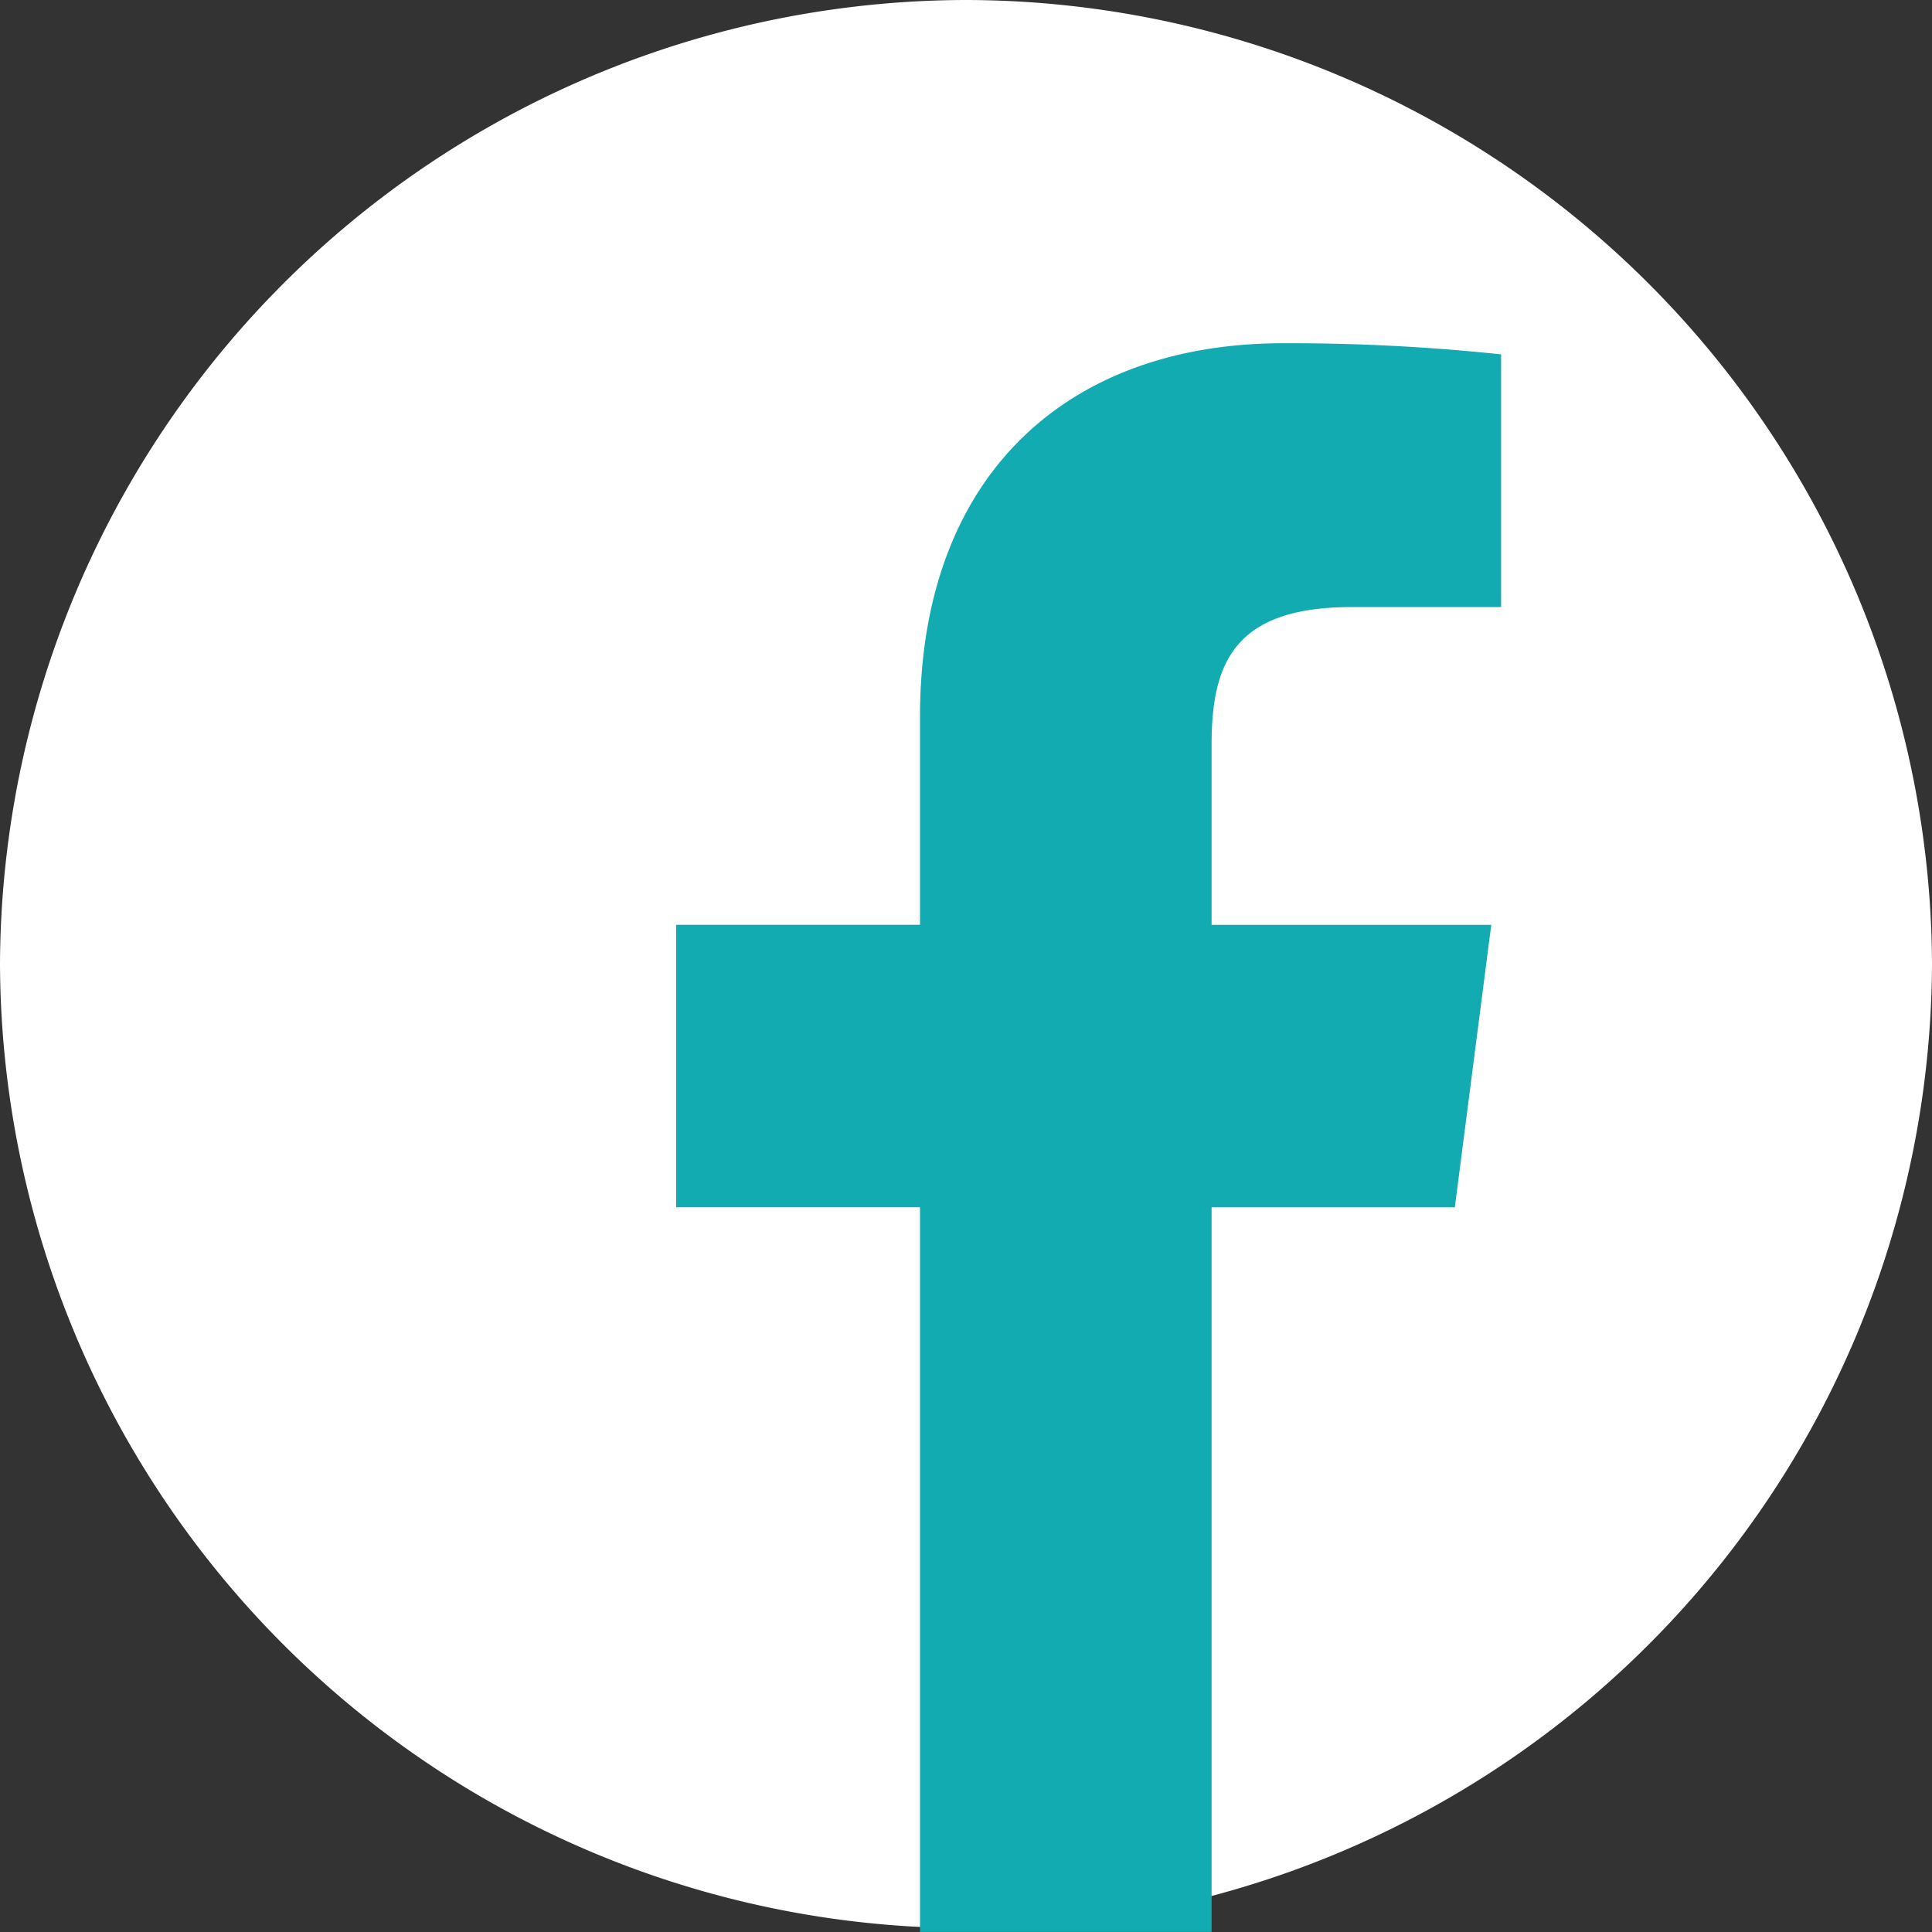
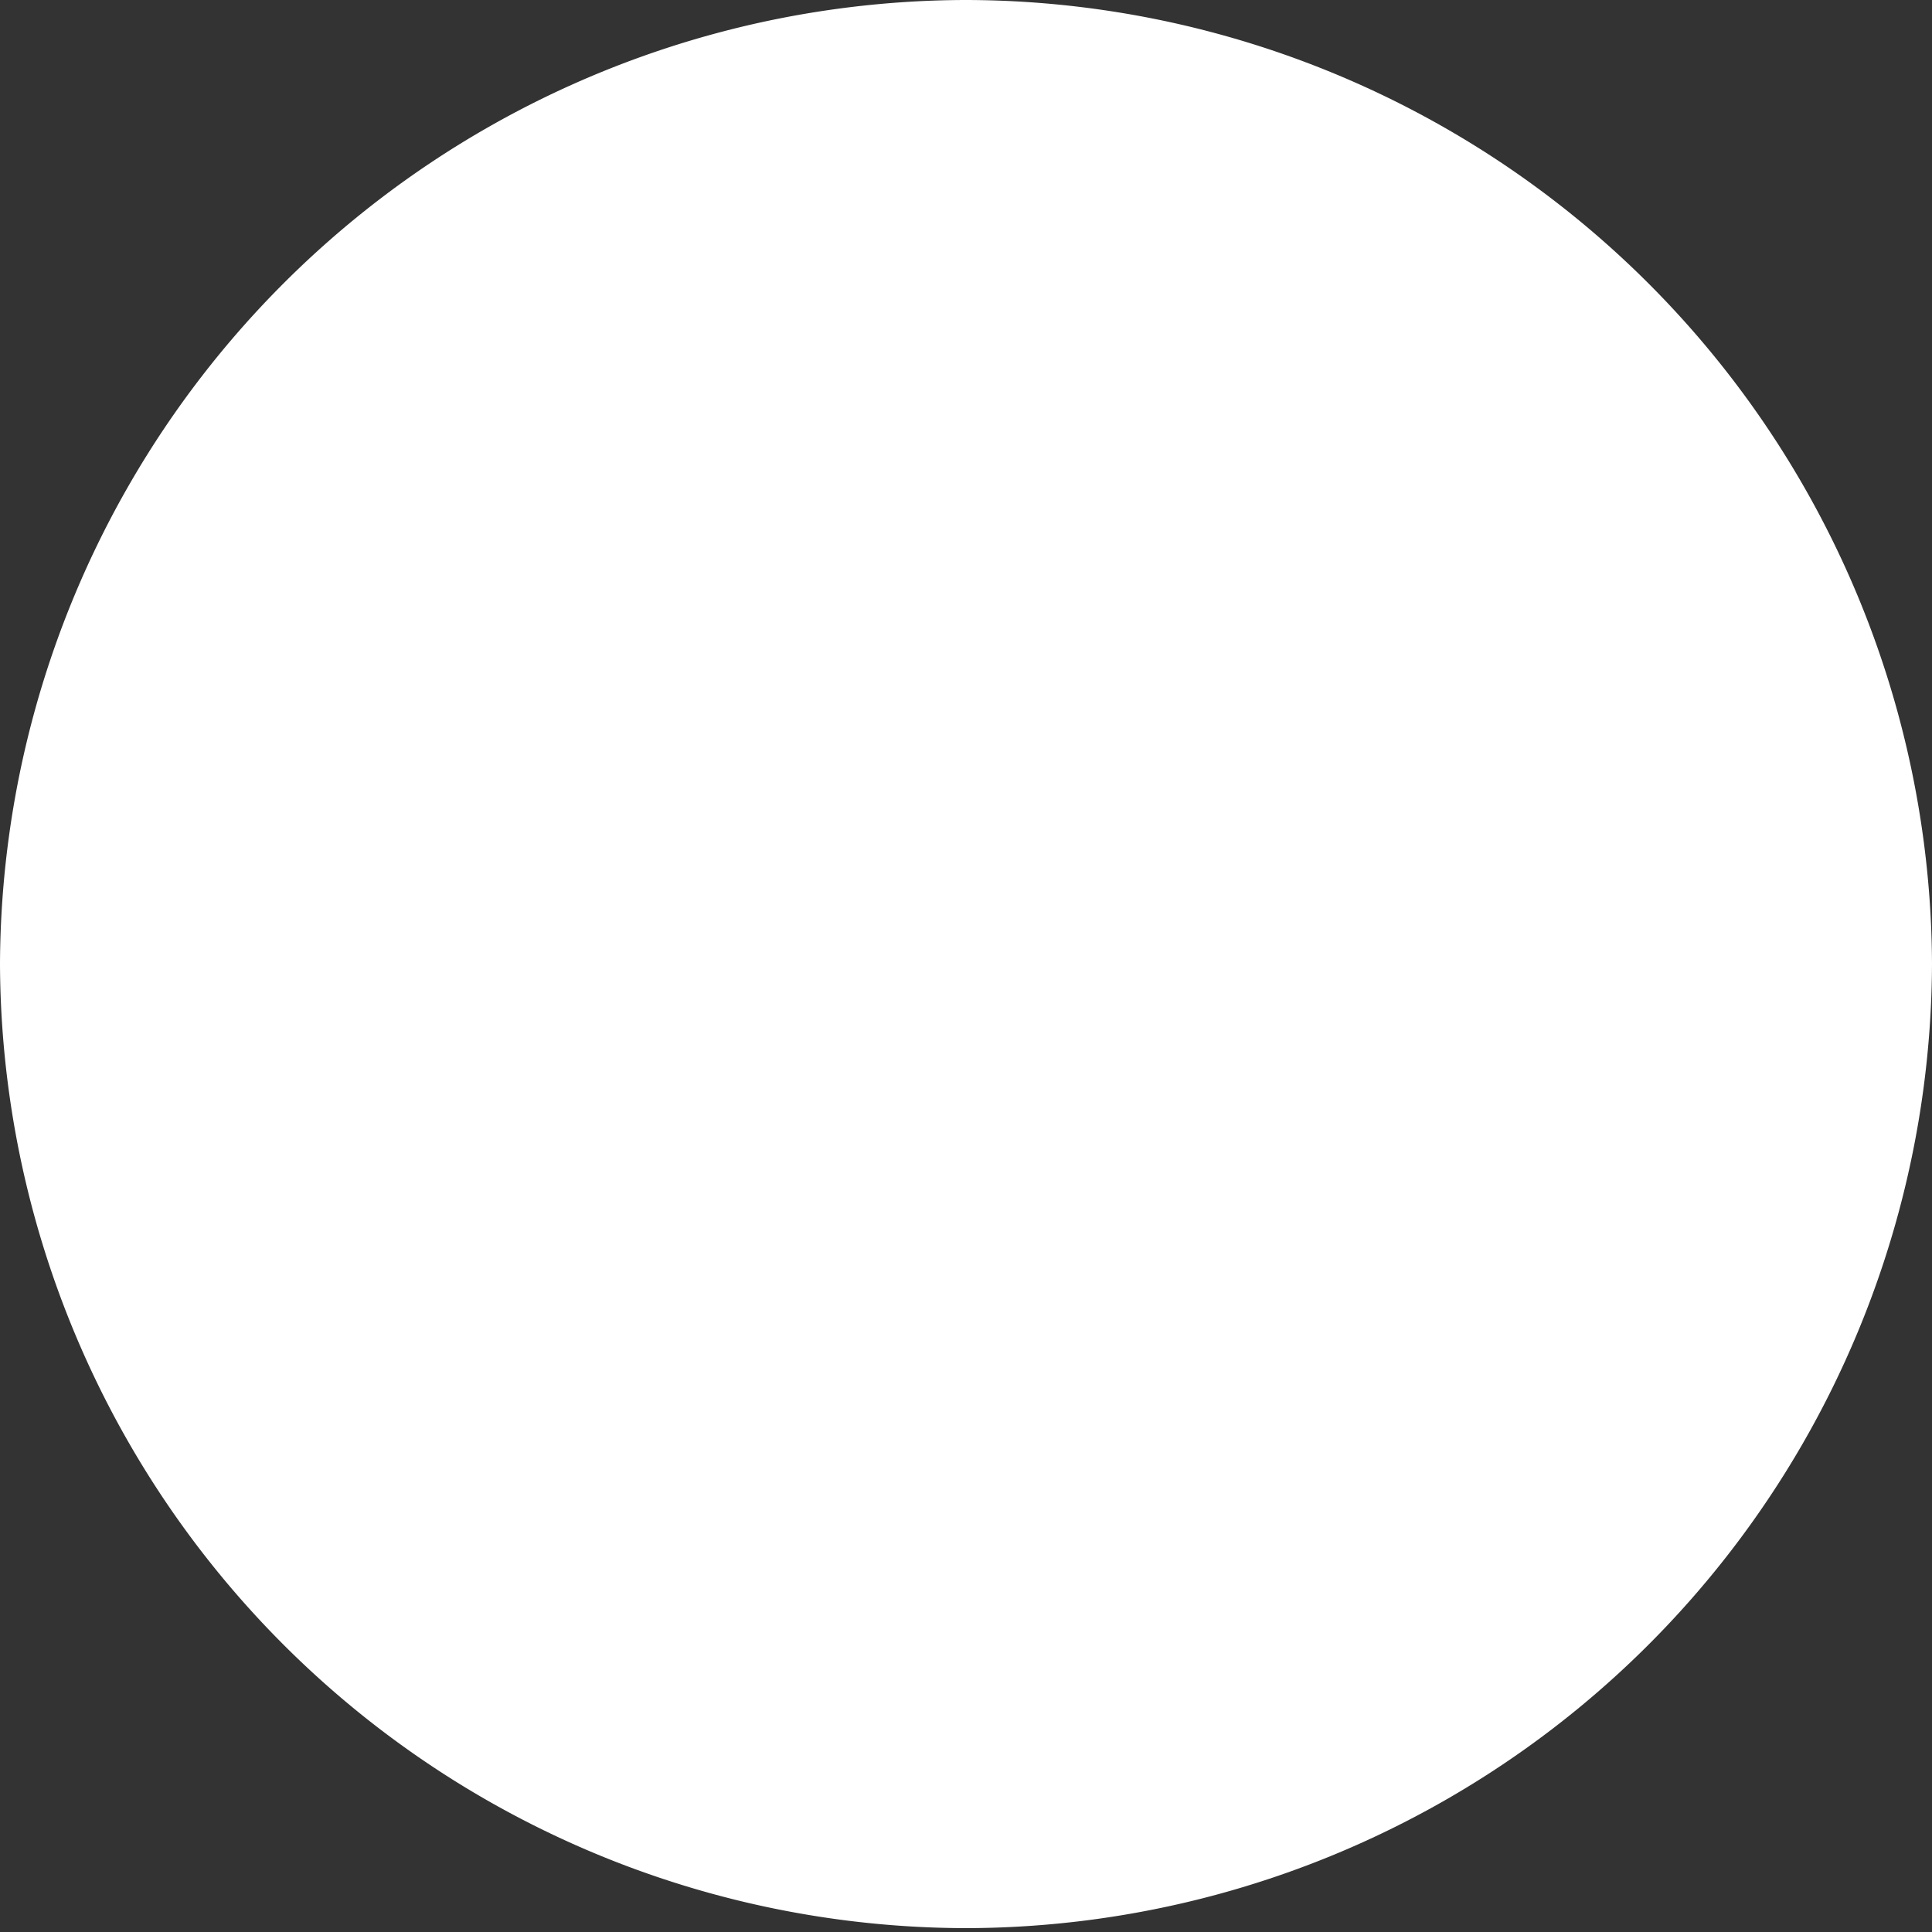
<svg xmlns="http://www.w3.org/2000/svg" width="50" height="50" viewBox="0 0 50 50">
  <rect x="0" y="0" width="50" height="50" fill="#333333" stroke="none" />
-   <path d="M120,64.949A25.047,25.047,0,0,1,95,89.9h0A25.048,25.048,0,0,1,70,64.948h0A25.047,25.047,0,0,1,95,40h0a25.048,25.048,0,0,1,25,24.949Z" transform="translate(-70 -40)" fill="#fff" />
-   <path d="M195.923,118.746l.943-7.31h-7.238V106.77c0-2.116.591-3.558,3.624-3.558l3.868,0V96.672a51.944,51.944,0,0,0-5.638-.288c-5.582,0-9.4,3.407-9.4,9.662v5.389h-6.312v7.31h6.312V137.5h7.546V118.746Z" transform="translate(-158.272 -87.501)" fill="#12abb1" />
+   <path d="M120,64.949A25.047,25.047,0,0,1,95,89.9h0A25.048,25.048,0,0,1,70,64.948h0A25.047,25.047,0,0,1,95,40a25.048,25.048,0,0,1,25,24.949Z" transform="translate(-70 -40)" fill="#fff" />
</svg>